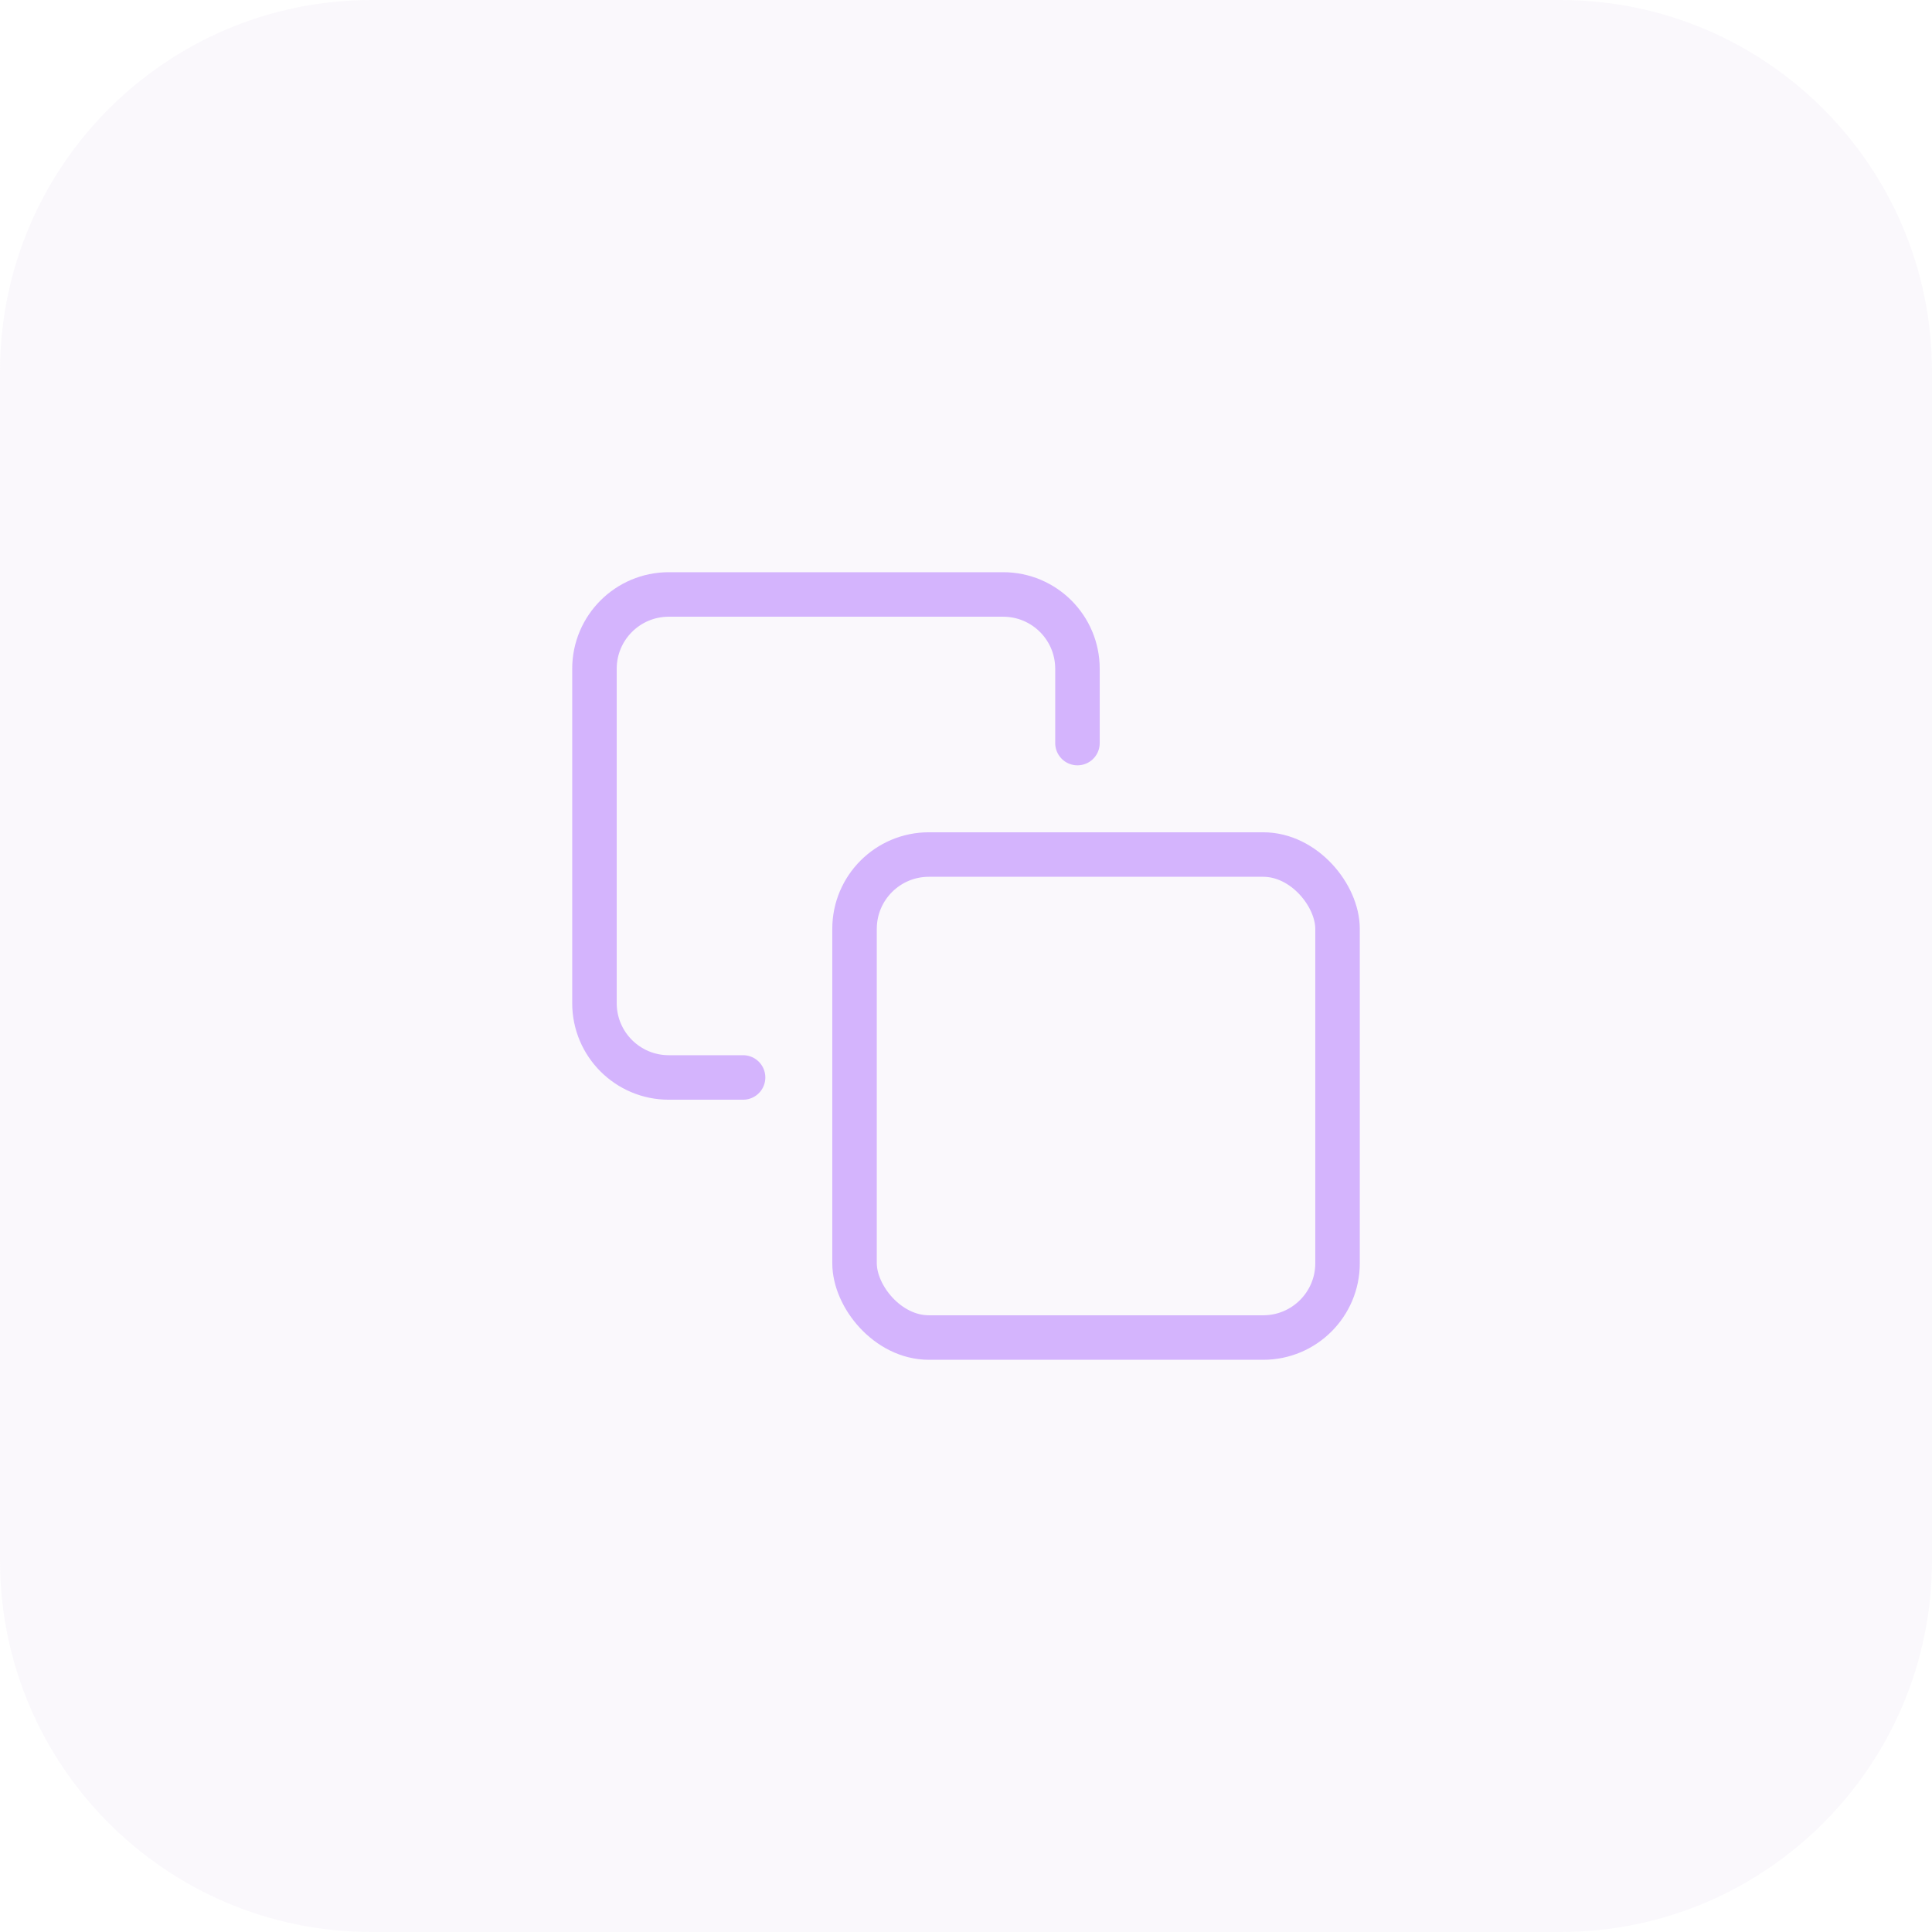
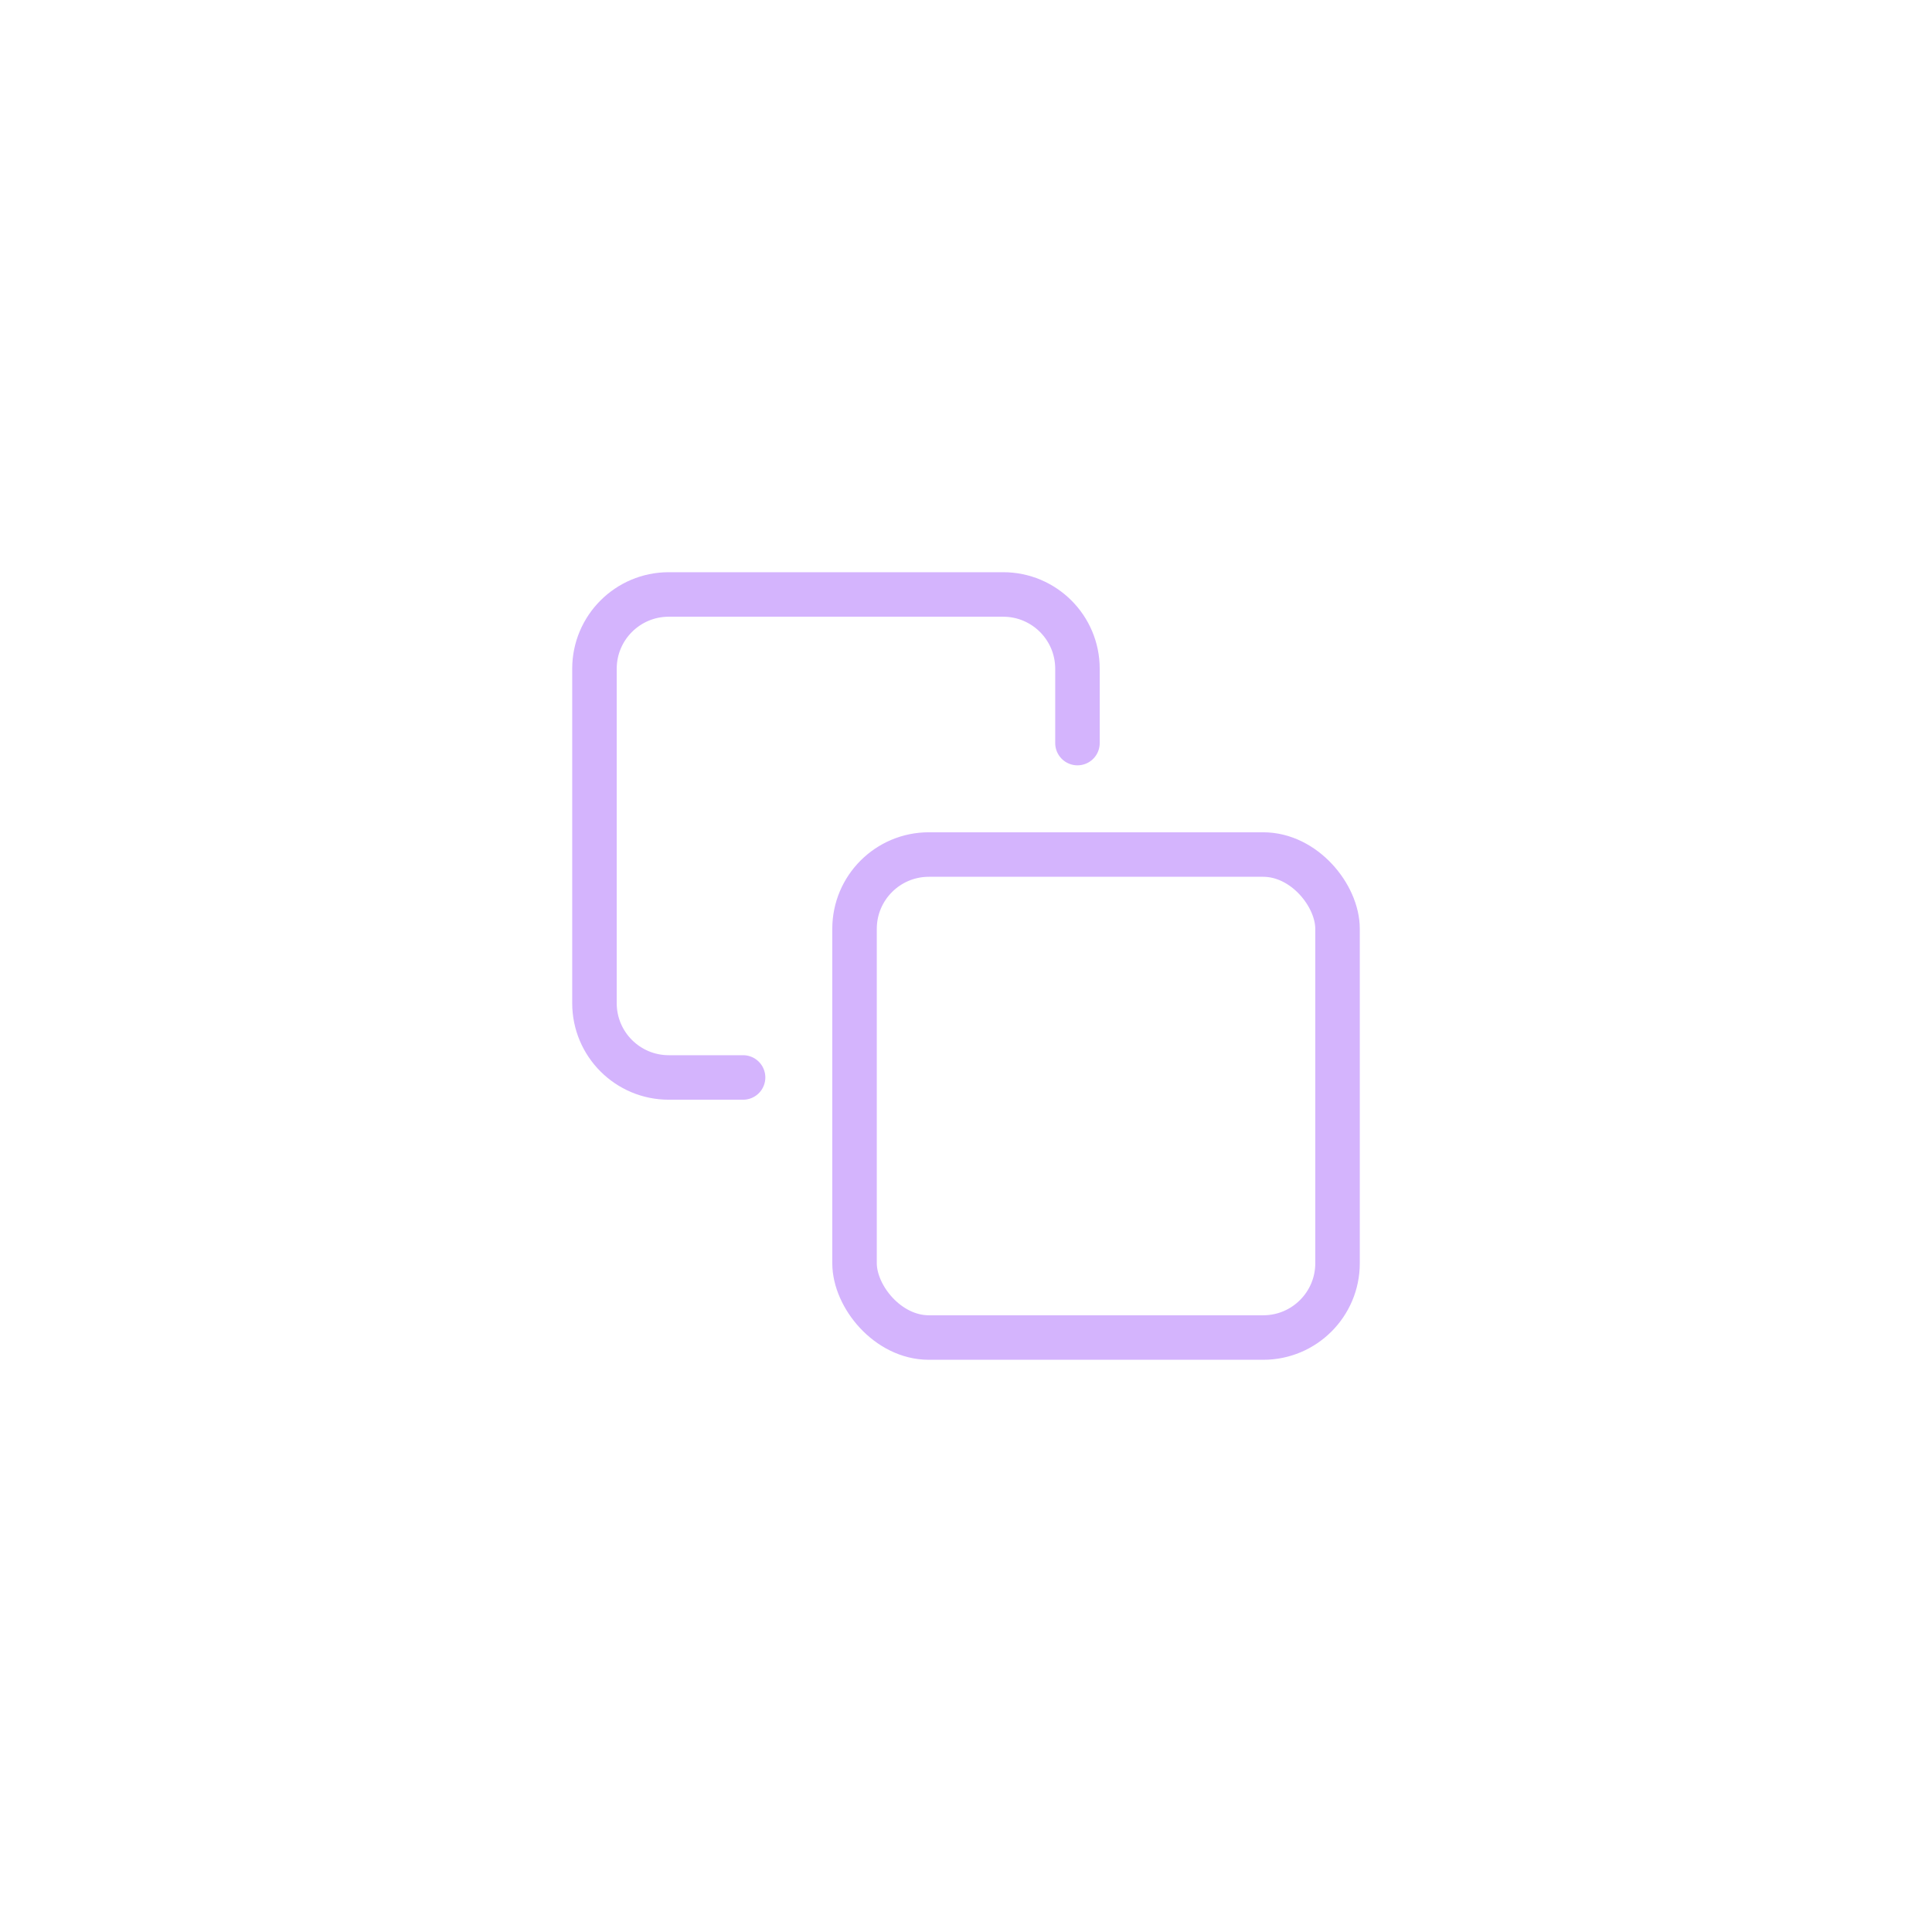
<svg xmlns="http://www.w3.org/2000/svg" width="52" height="52" viewBox="0 0 52 52" fill="none">
-   <path d="M0 10C0 4.477 4.477 0 10 0H42C47.523 0 52 4.477 52 10V42C52 47.523 47.523 52 42 52H10C4.477 52 0 47.523 0 42V10Z" fill="#CDBDE2" fill-opacity="0.1" />
  <path d="M20 29H18C16.895 29 16 28.105 16 27V18C16 16.895 16.895 16 18 16H27C28.105 16 29 16.895 29 18V20" stroke="#D4B4FD" stroke-width="1.198" stroke-linecap="round" stroke-linejoin="round" />
  <rect x="23" y="23" width="13" height="13" rx="2" stroke="#D4B4FD" stroke-width="1.198" stroke-linejoin="round" />
</svg>